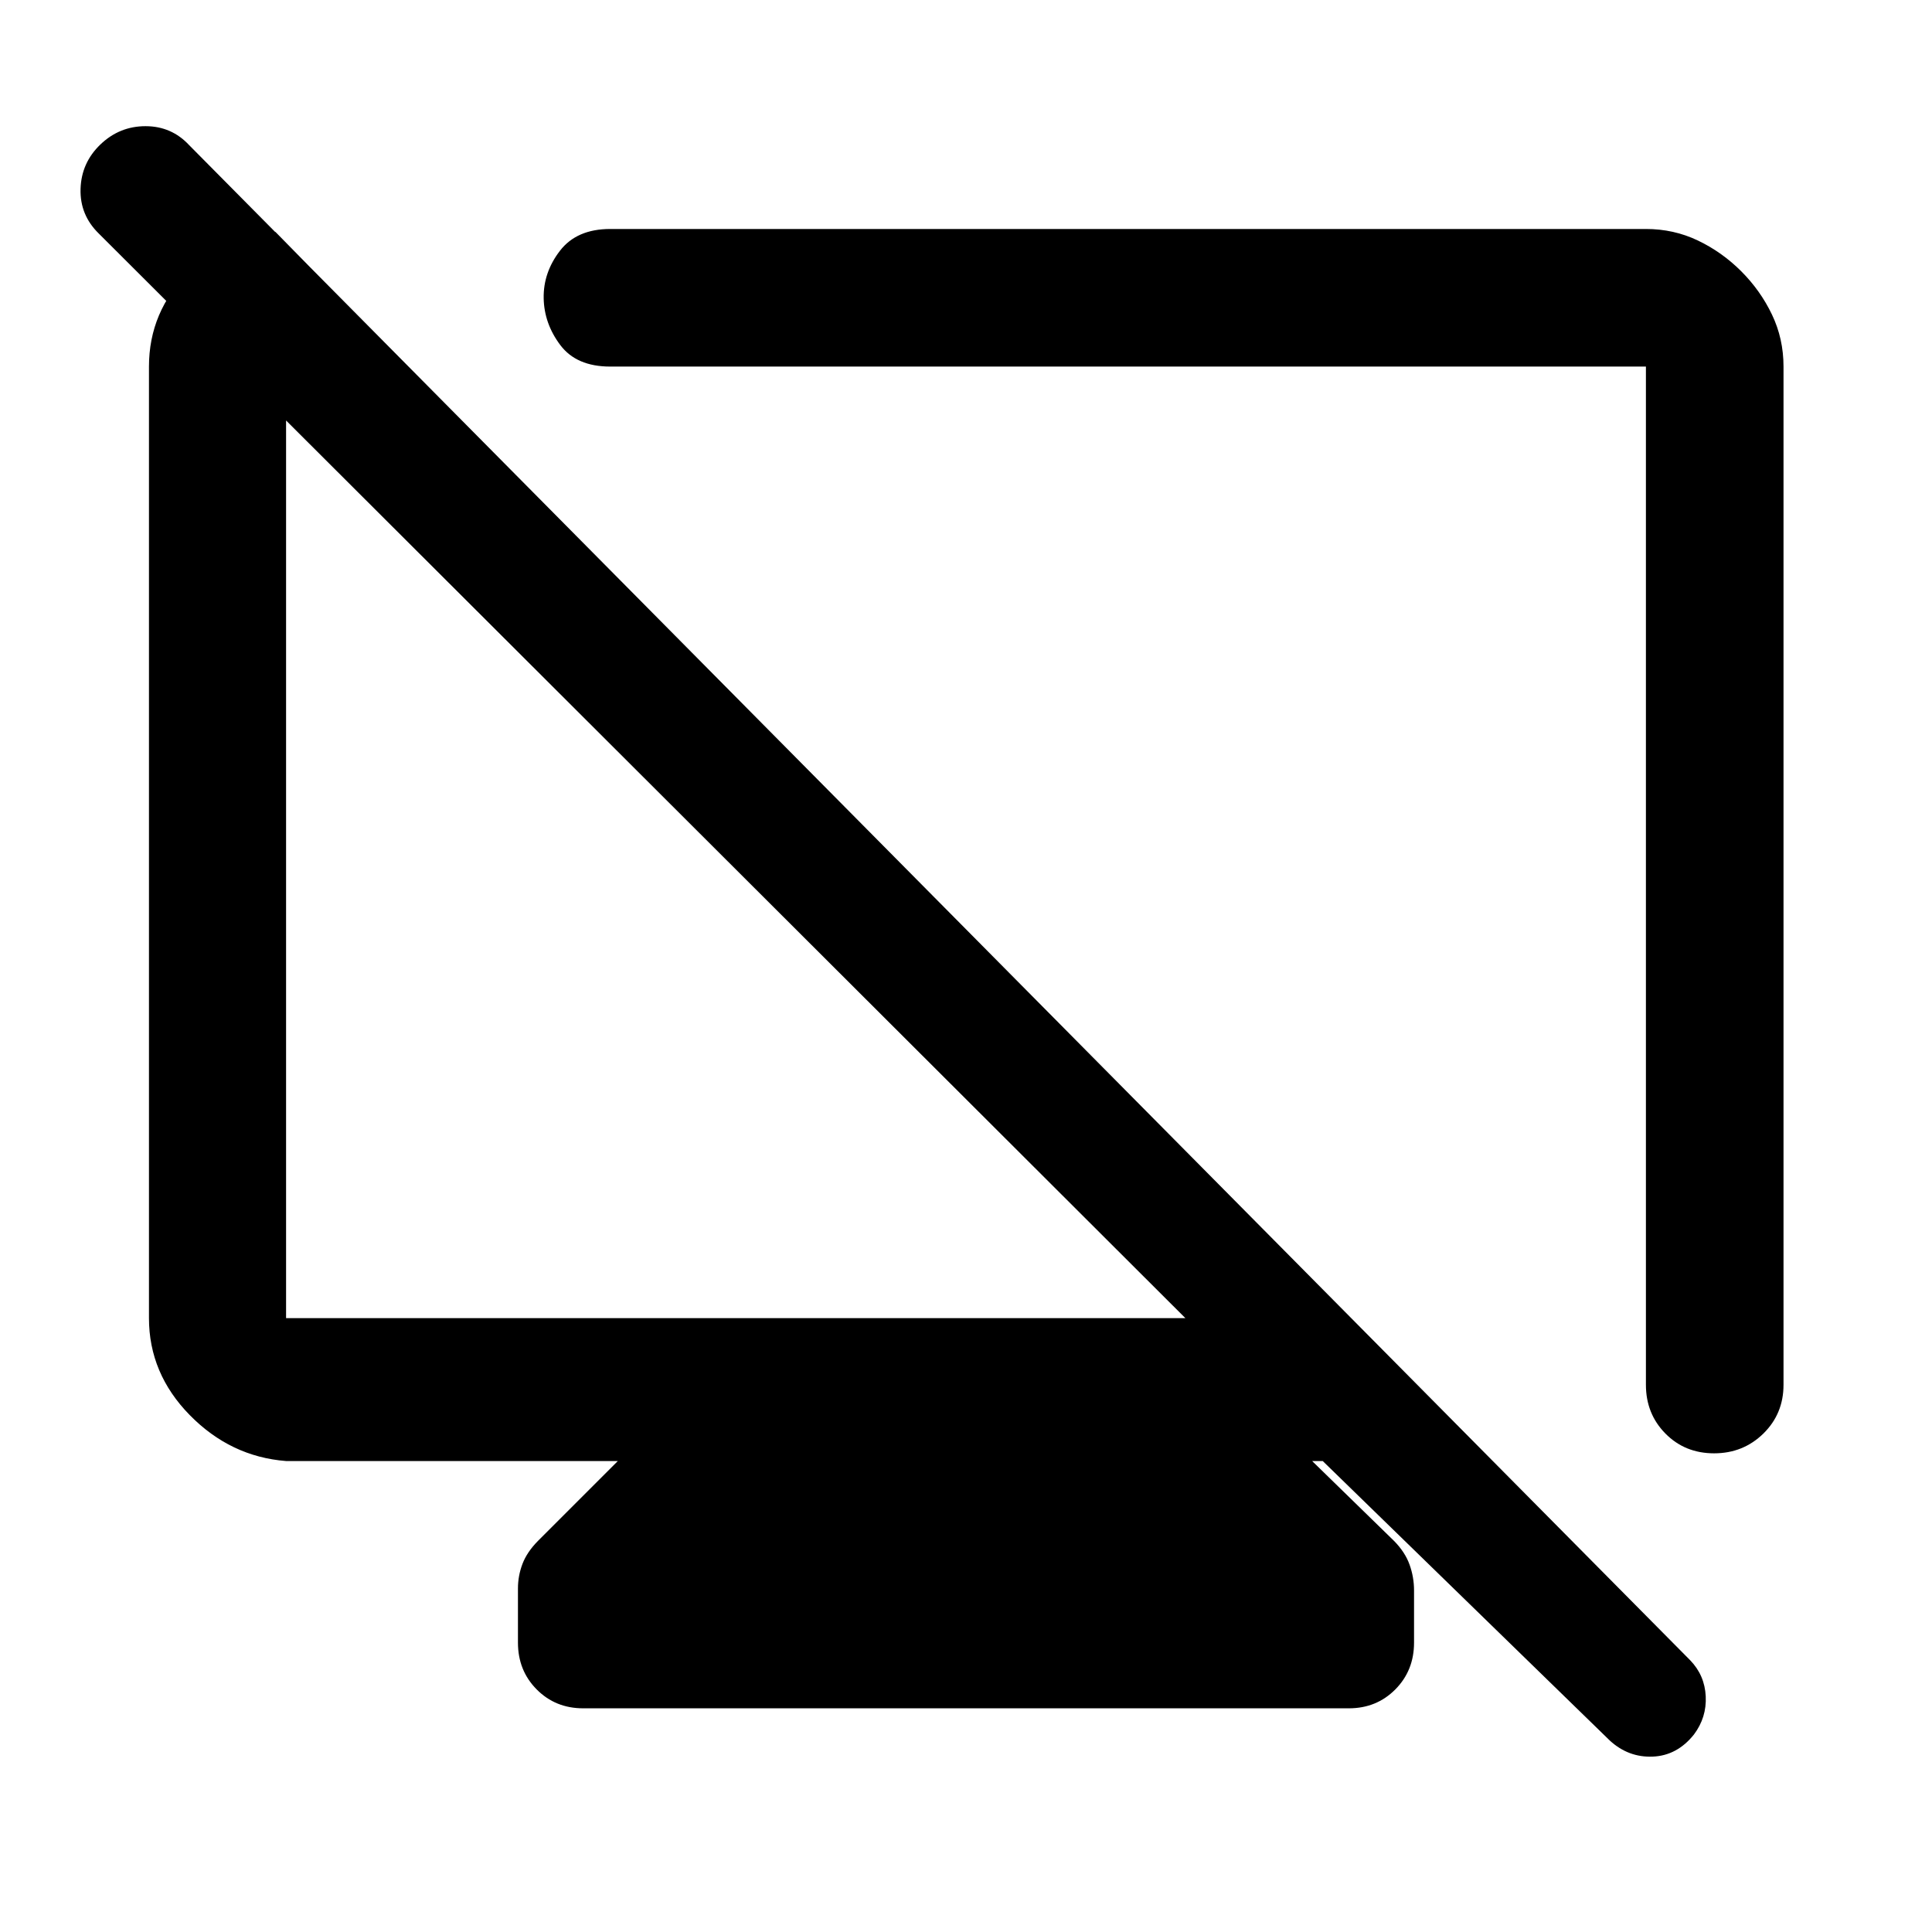
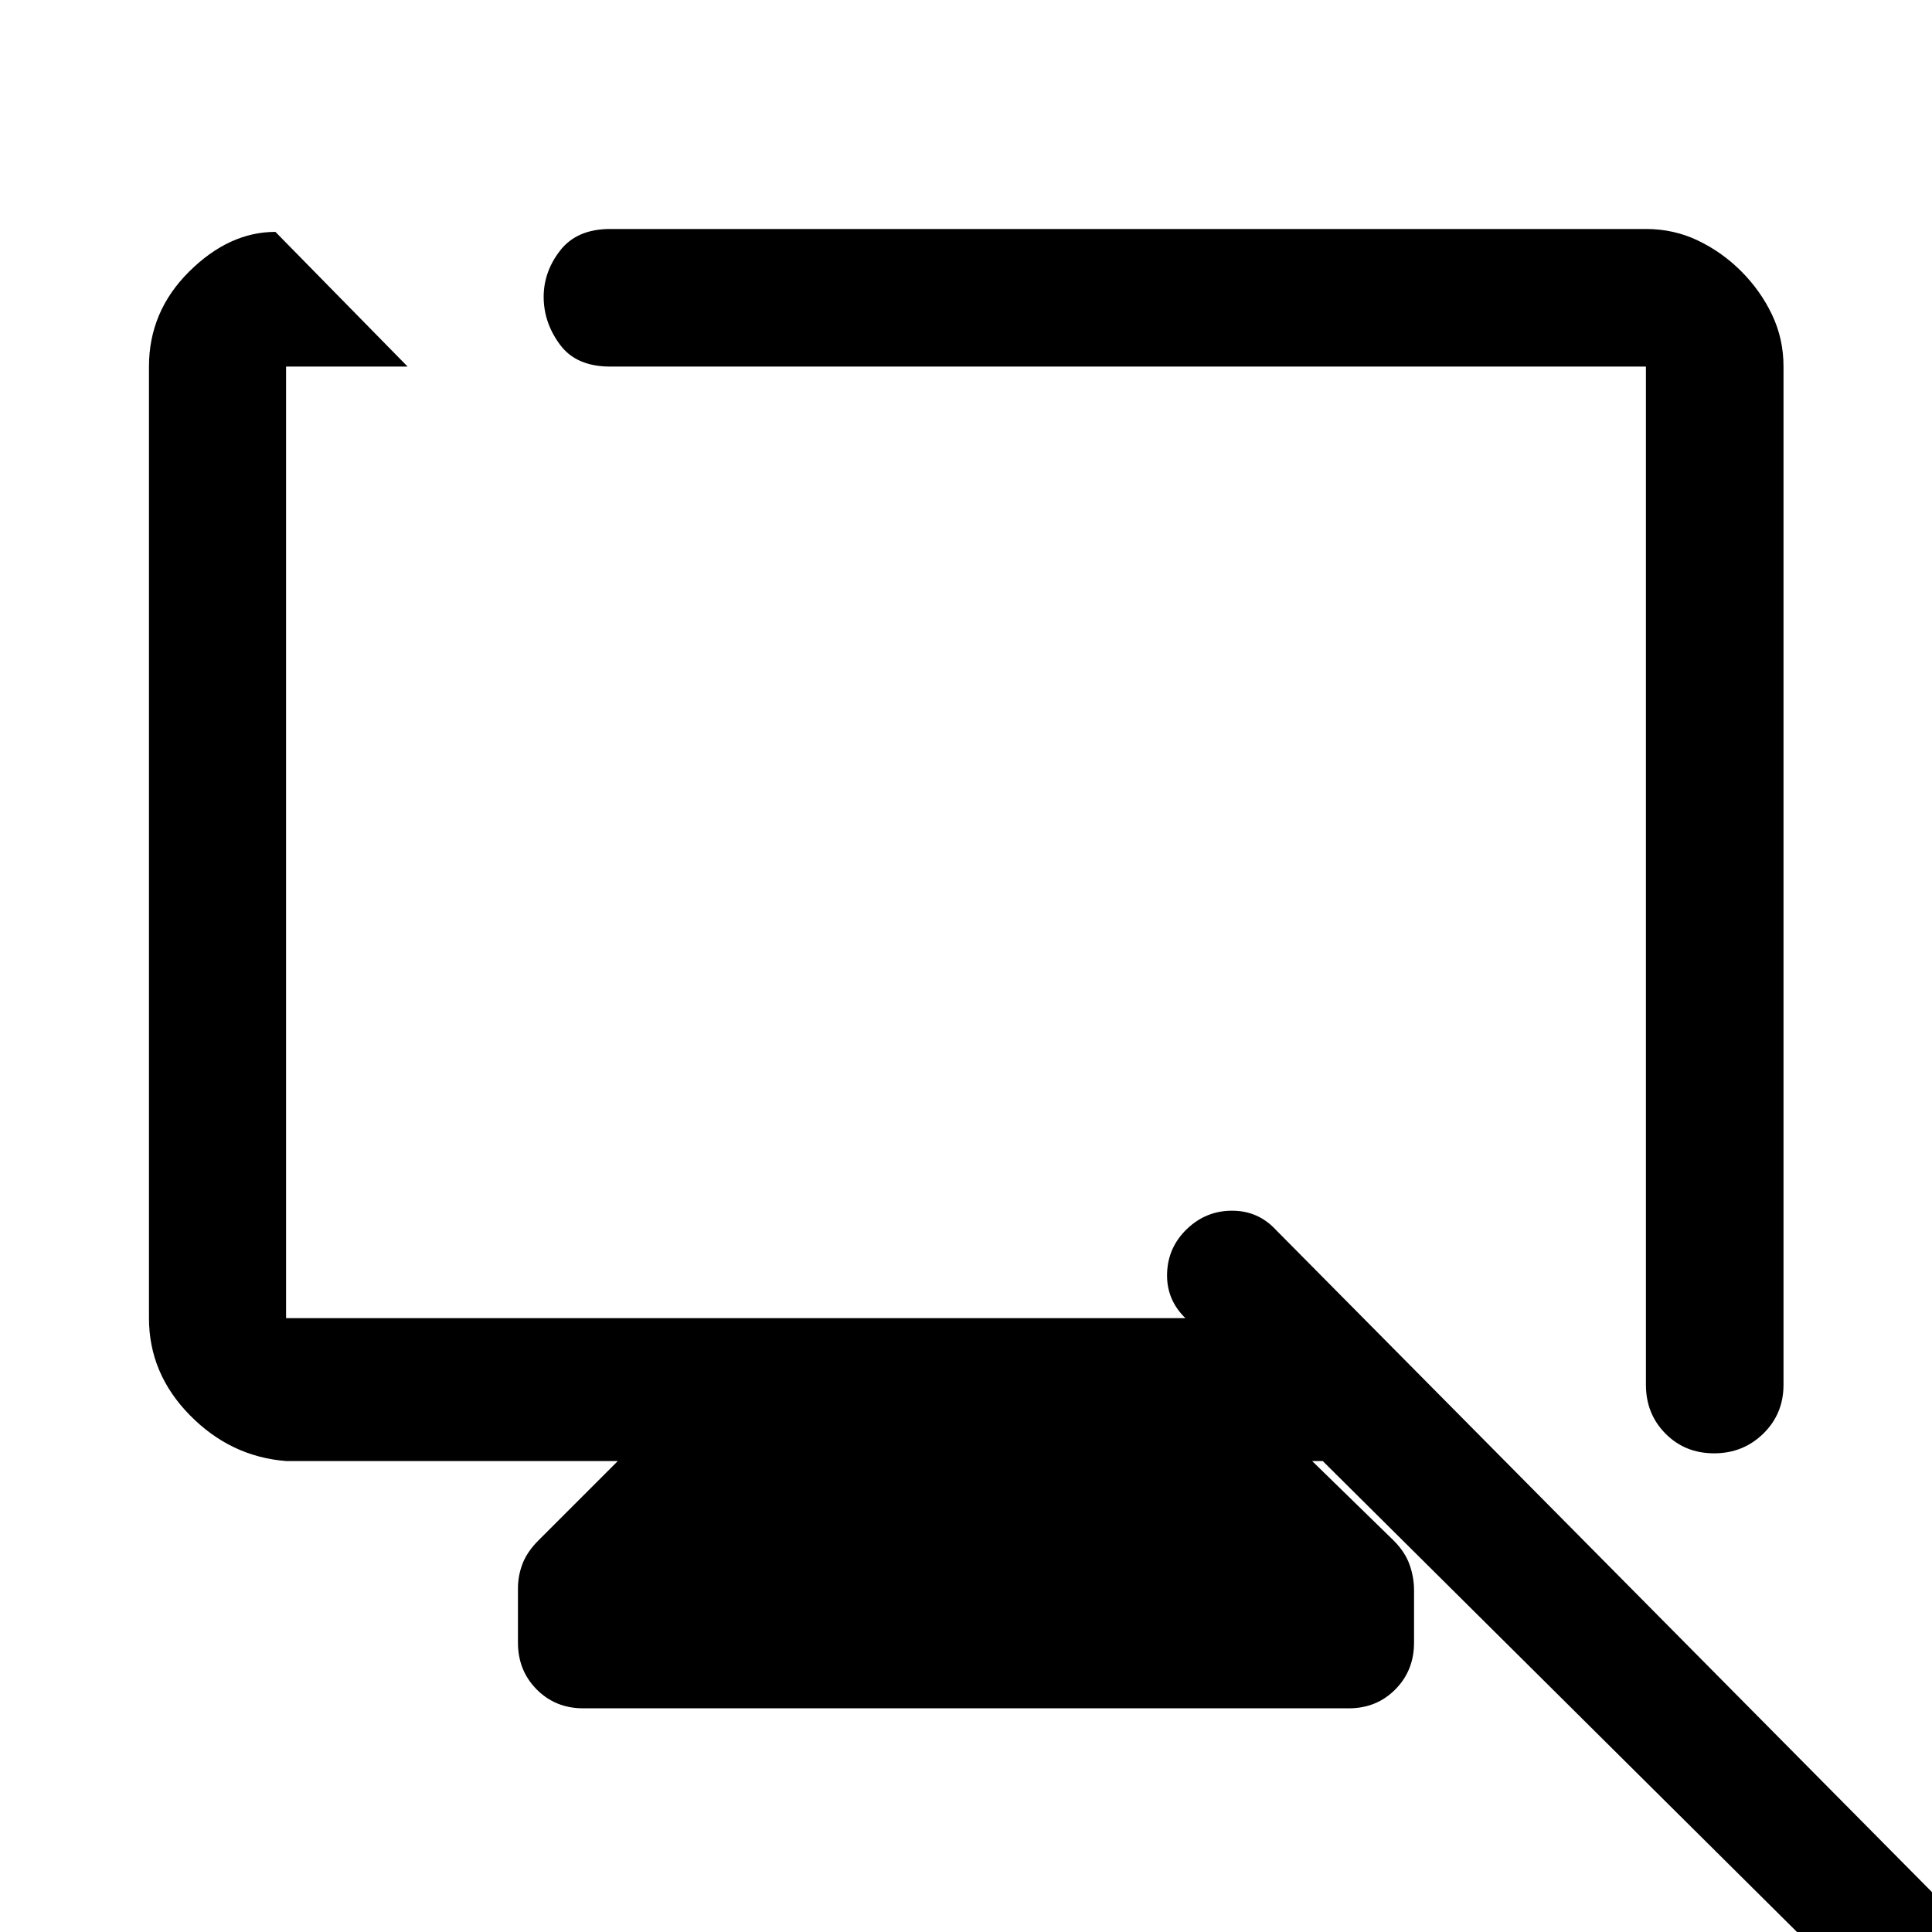
<svg xmlns="http://www.w3.org/2000/svg" width="48" height="48" viewBox="0 -960 960 960">
-   <path d="m136.85-844.78 65.69 66.93h-60.39v472.83h446.87L49.13-843.91q-9.48-9.24-9.1-22.22.38-12.98 9.86-22.08 9.48-9.09 22.42-9.09 12.95 0 21.73 9.47l745.79 752.79q7.24 7.47 7.74 17.95t-5.86 18.96q-8.36 10.48-20.46 10.98-12.1.5-21.34-7.98L657.26-234.02H652l40.67 39.67q5.48 5.55 7.72 11.78 2.24 6.22 2.24 12.85v25.94q0 13.87-9.31 23.25t-23.08 9.38H289.76q-13.77 0-23.08-9.38-9.31-9.38-9.31-23.25v-26.94q0-6.28 2.24-12.18 2.24-5.9 7.72-11.45L307-234.02H142.15q-27.58-2.15-47.86-22.83-20.27-20.67-20.27-48.17v-472.83q0-27.35 19.91-47.14 19.92-19.79 42.92-19.79Zm681-1.44q13.82 0 25.8 5.72t21.56 15.29q9.57 9.58 15.29 21.56 5.72 11.98 5.72 25.8v505.94q0 14.42-10.01 24.24-10.02 9.82-24.49 9.82-14.48 0-24.18-9.82-9.69-9.82-9.69-24.24v-505.94H303.22q-16.77 0-24.8-10.67-8.03-10.68-8.27-23.25-.24-12.82 8.09-23.63 8.33-10.82 24.98-10.82h514.63ZM554.2-514.2Zm-188.87-13.52Z" />
+   <path d="m136.85-844.78 65.69 66.93h-60.39v472.83h446.87q-9.48-9.24-9.1-22.22.38-12.98 9.86-22.08 9.48-9.09 22.42-9.09 12.95 0 21.73 9.47l745.79 752.79q7.24 7.47 7.74 17.95t-5.86 18.96q-8.36 10.48-20.46 10.98-12.1.5-21.34-7.98L657.26-234.02H652l40.67 39.67q5.48 5.55 7.72 11.78 2.24 6.22 2.24 12.85v25.94q0 13.87-9.31 23.25t-23.08 9.38H289.76q-13.77 0-23.08-9.38-9.31-9.38-9.31-23.25v-26.94q0-6.28 2.24-12.18 2.24-5.9 7.72-11.45L307-234.02H142.15q-27.58-2.15-47.86-22.83-20.27-20.67-20.27-48.17v-472.83q0-27.35 19.91-47.14 19.92-19.79 42.92-19.79Zm681-1.44q13.82 0 25.8 5.72t21.56 15.29q9.57 9.58 15.29 21.56 5.72 11.98 5.72 25.8v505.94q0 14.42-10.01 24.24-10.02 9.82-24.49 9.82-14.48 0-24.18-9.82-9.69-9.82-9.69-24.24v-505.94H303.22q-16.77 0-24.8-10.67-8.03-10.68-8.27-23.25-.24-12.82 8.09-23.63 8.33-10.82 24.98-10.82h514.63ZM554.2-514.2Zm-188.87-13.52Z" />
</svg>